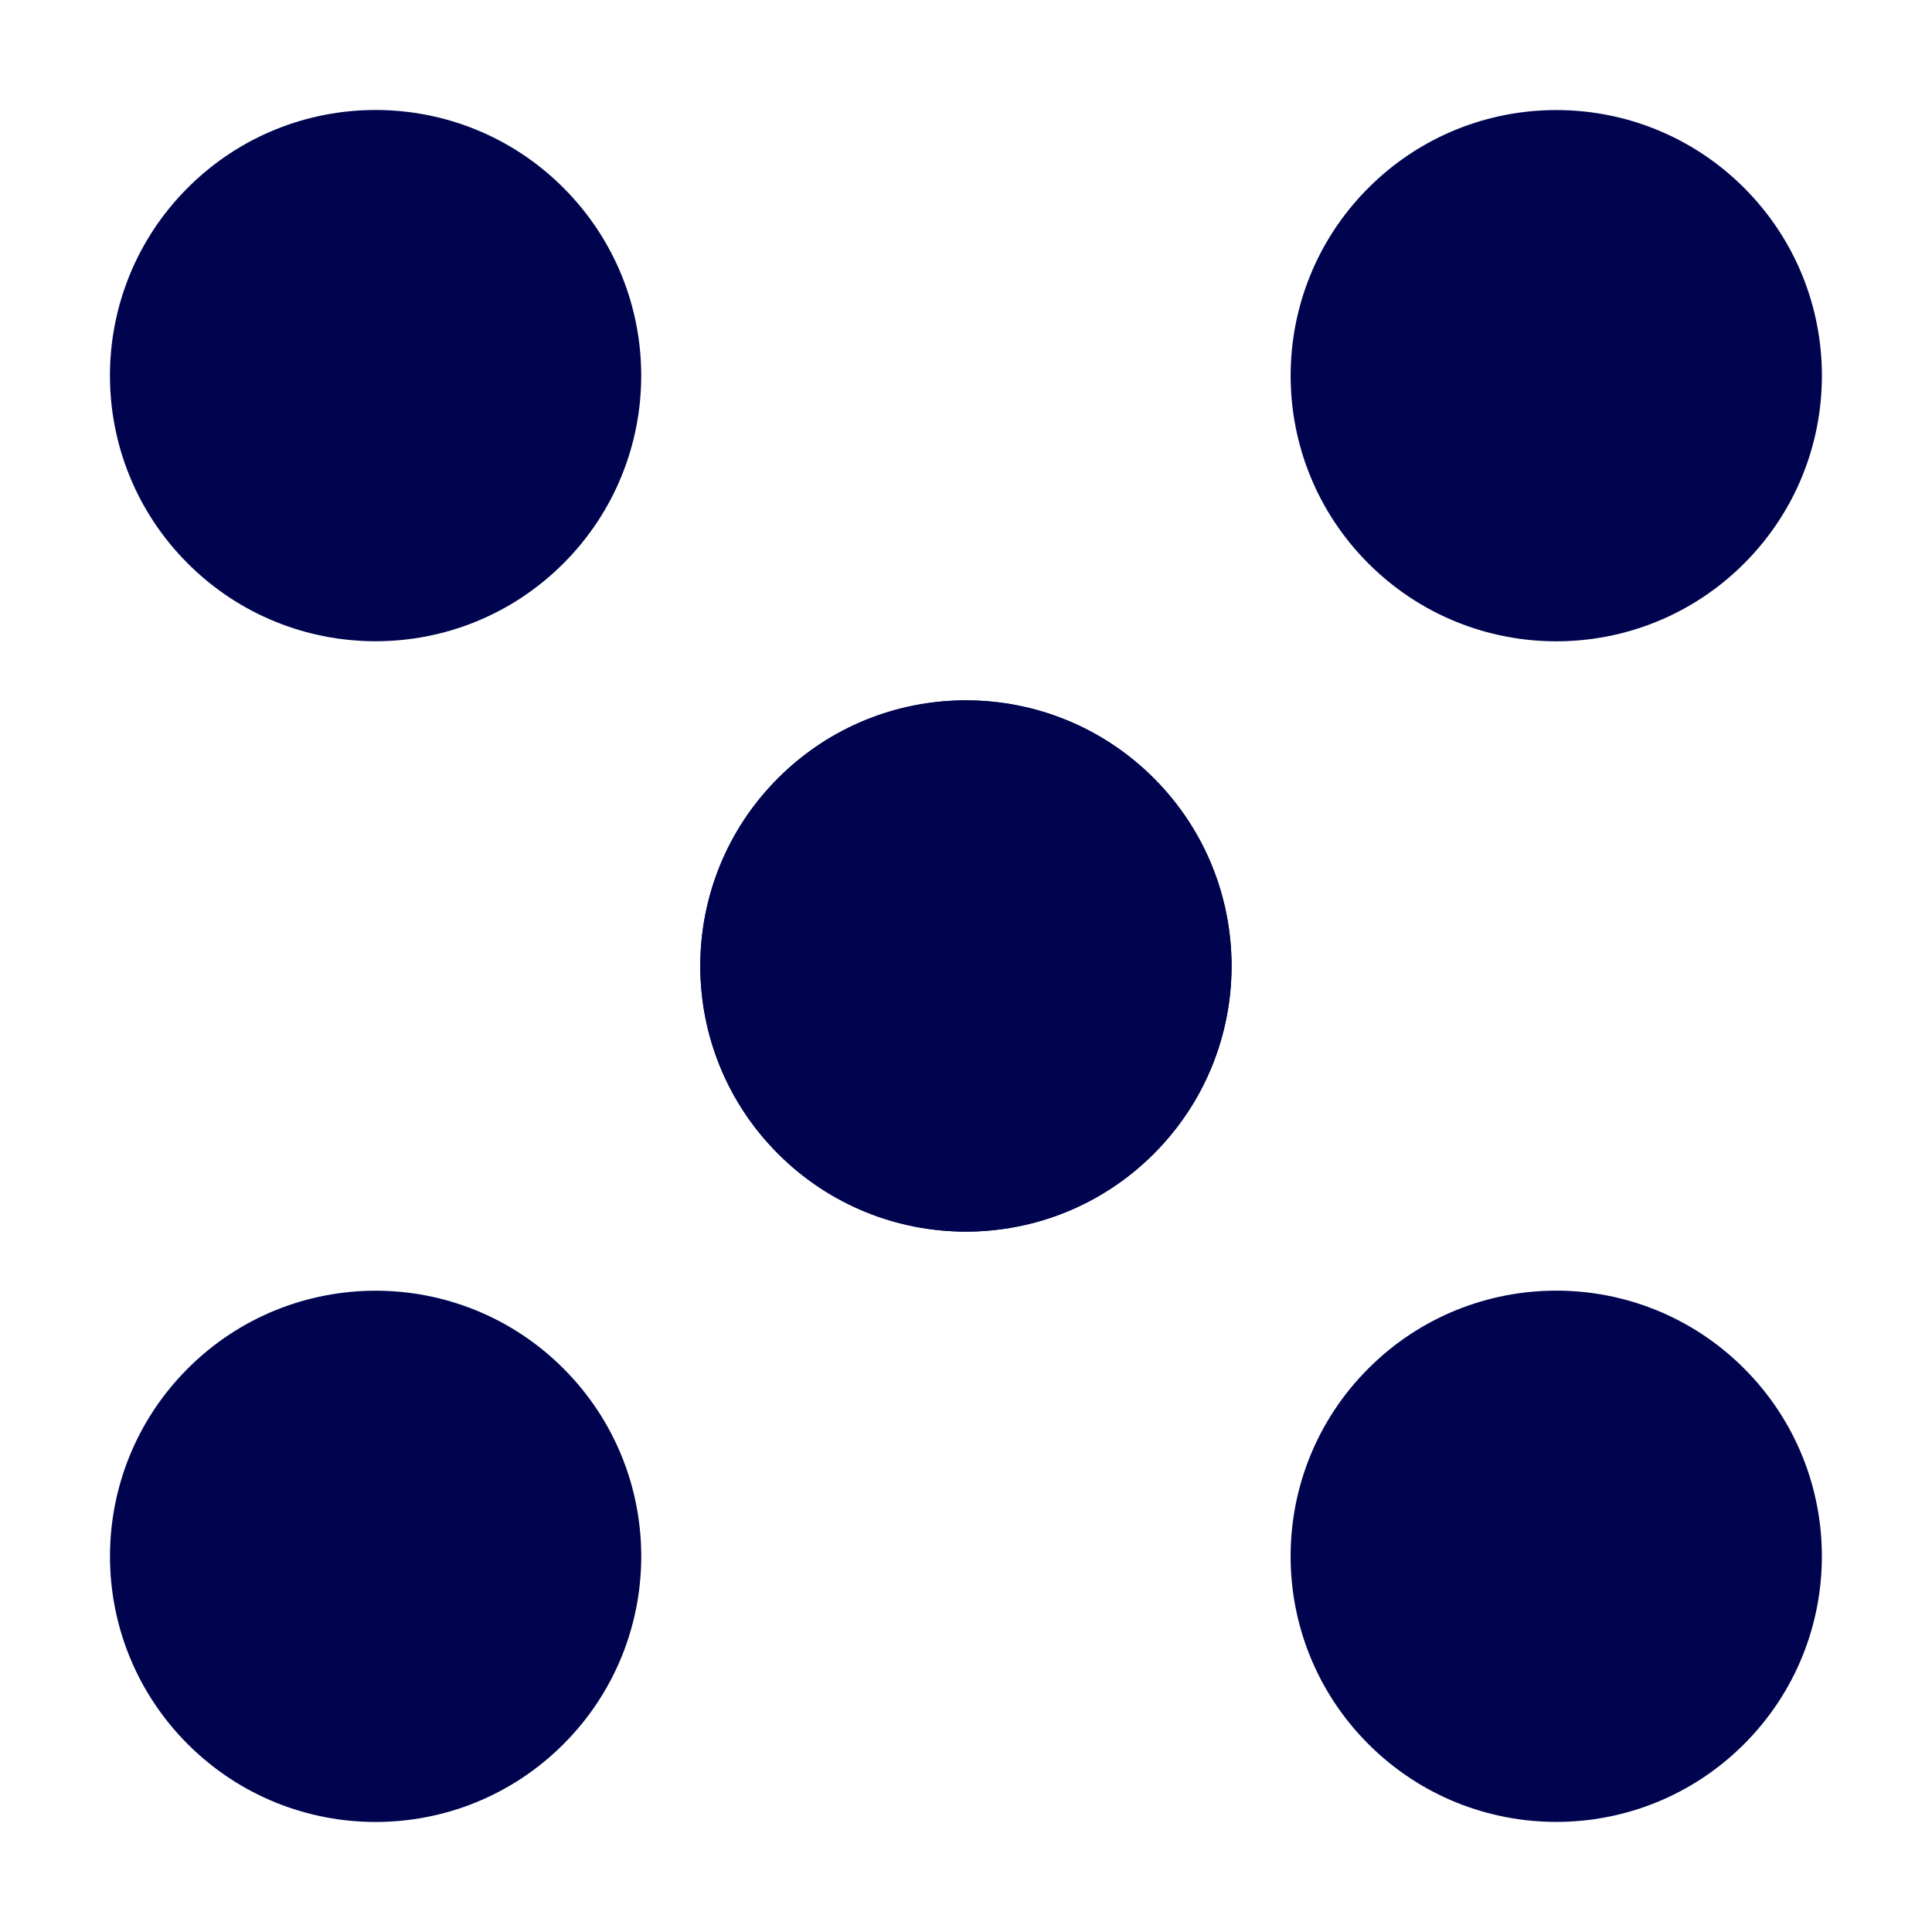
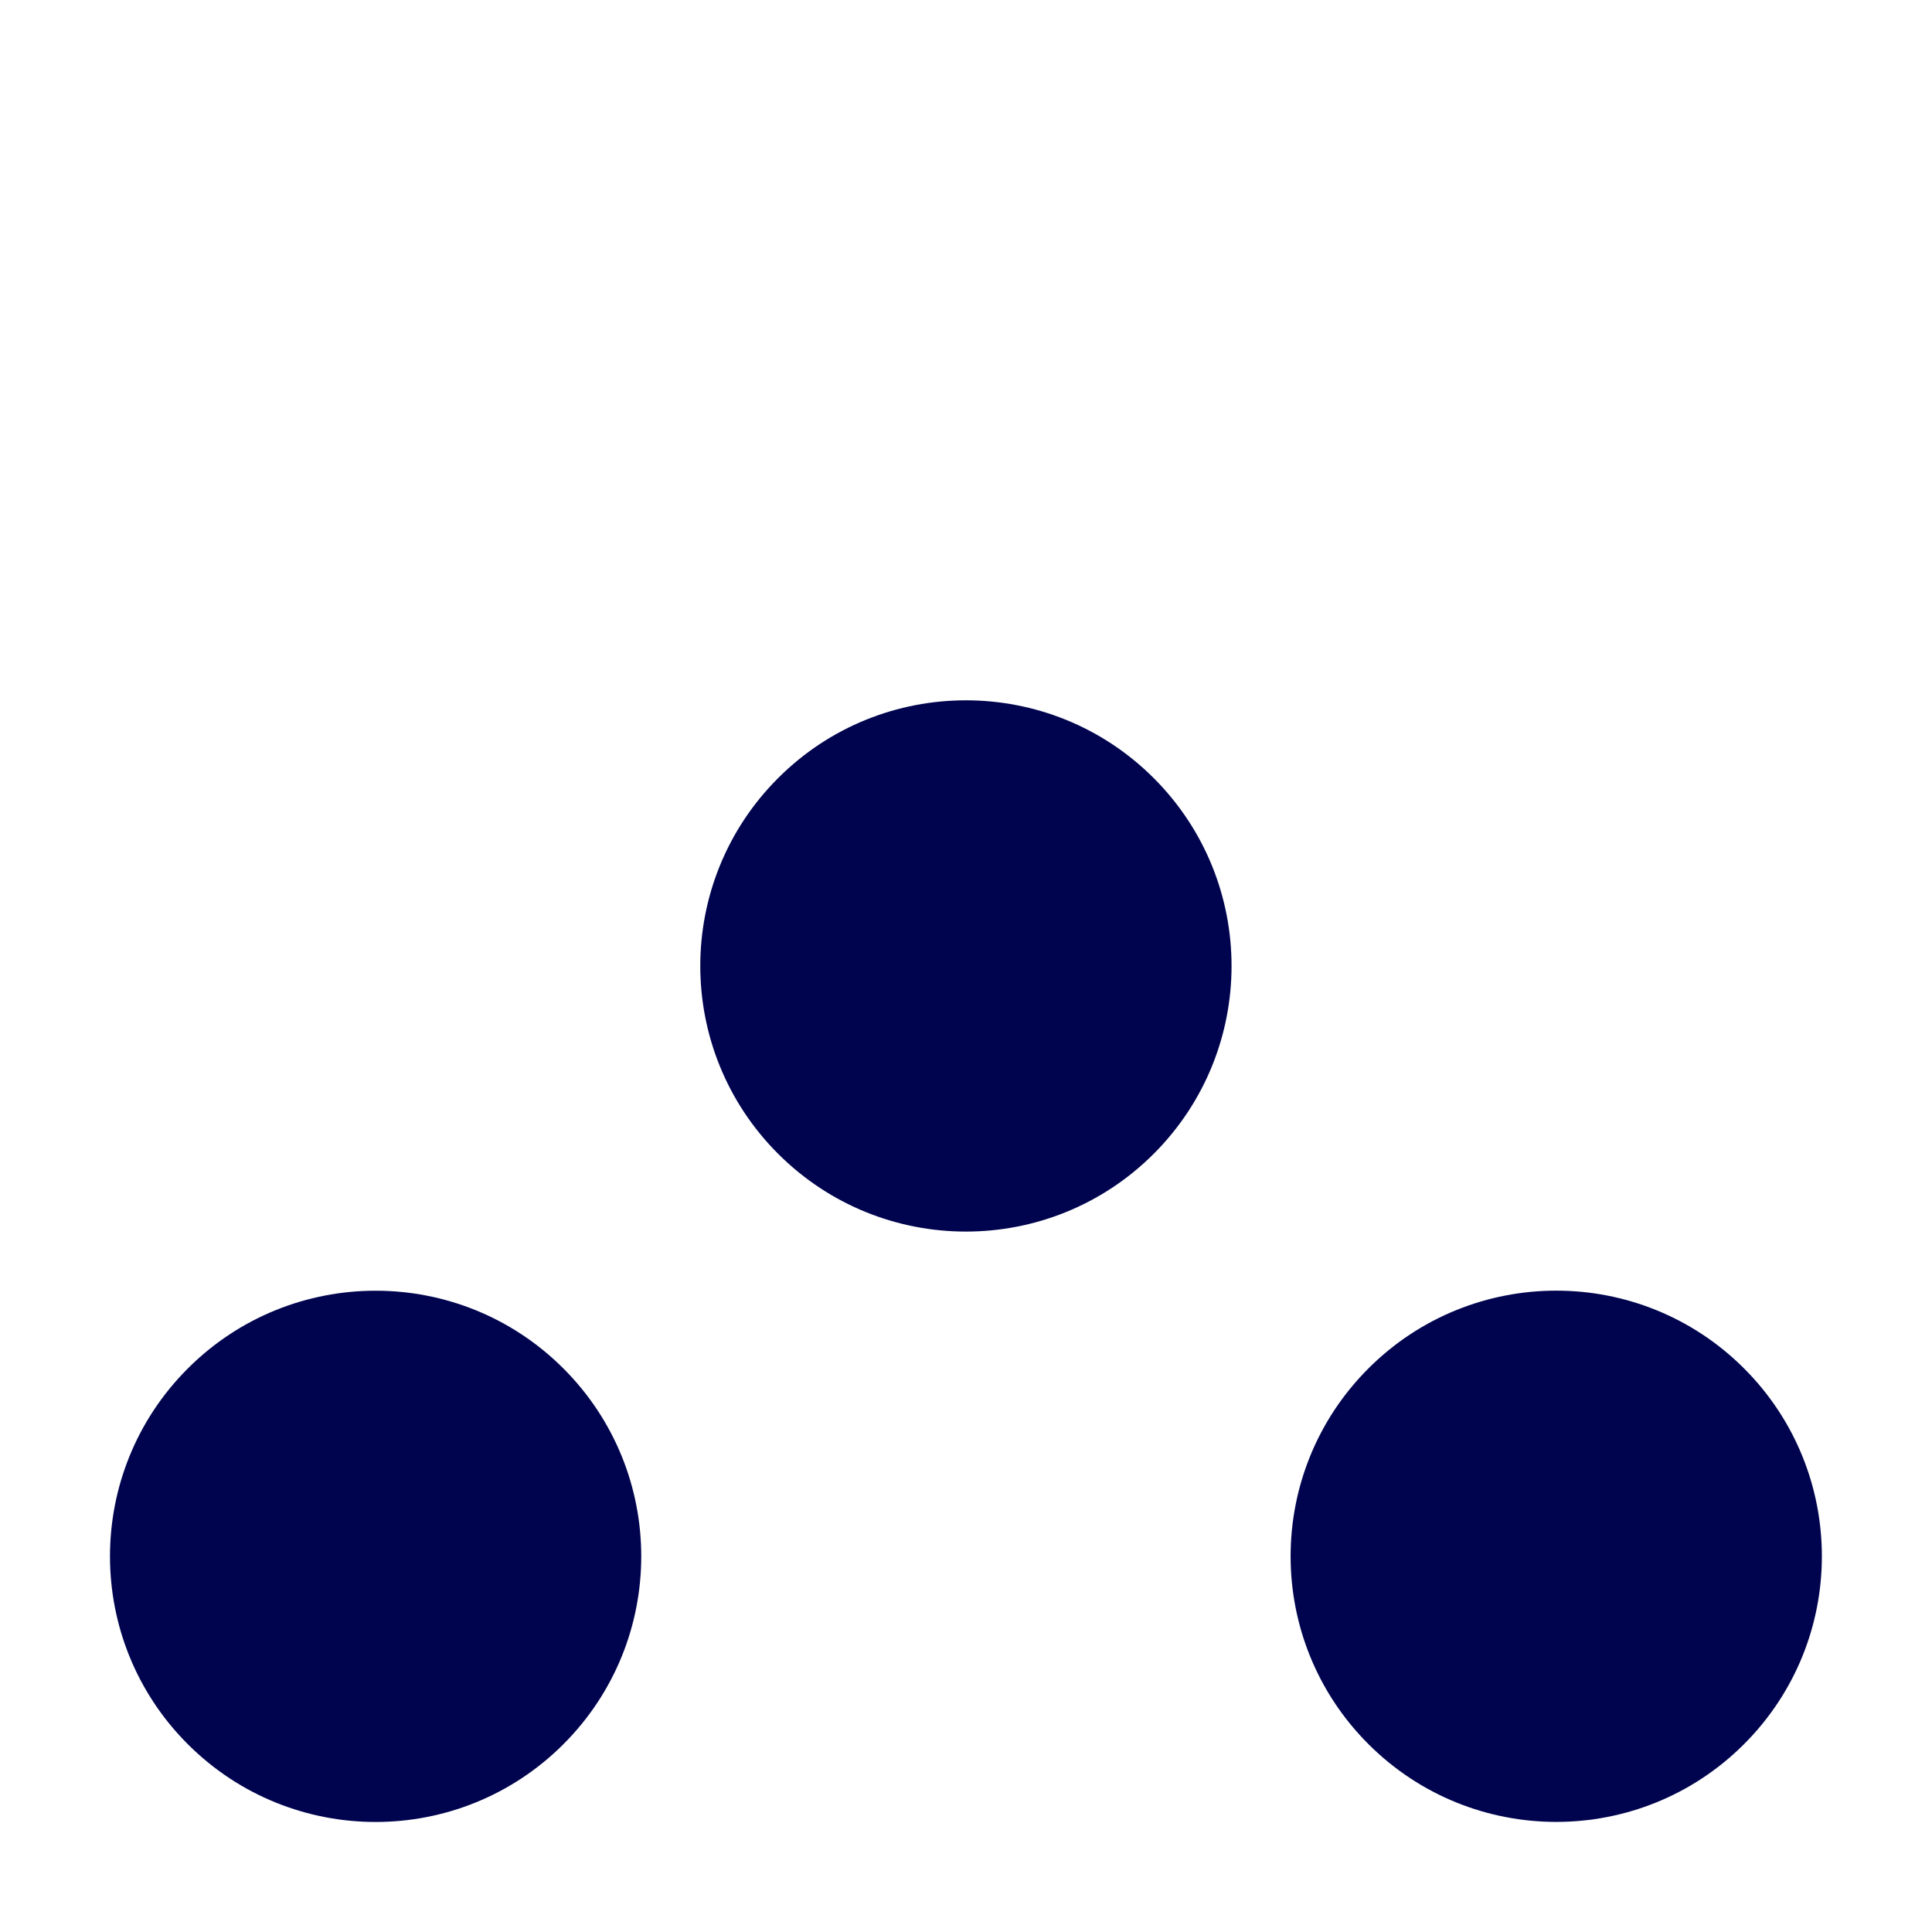
<svg xmlns="http://www.w3.org/2000/svg" width="25.456" height="25.456" viewBox="0 0 25.456 25.456">
  <g id="Group_5415" data-name="Group 5415" transform="translate(-345.772 -36.773)">
    <g id="Group_5339" data-name="Group 5339" transform="translate(79.243 253.097) rotate(-45)">
      <circle id="Ellipse_71" data-name="Ellipse 71" cx="3.5" cy="3.5" r="3.5" transform="translate(326.928 50)" fill="#00044e" />
-       <circle id="Ellipse_72" data-name="Ellipse 72" cx="3.5" cy="3.5" r="3.5" transform="translate(337.928 50)" fill="#00044e" />
-       <circle id="Ellipse_73" data-name="Ellipse 73" cx="3.5" cy="3.5" r="3.5" transform="translate(348.928 50)" fill="#00044e" />
    </g>
    <g id="Group_5360" data-name="Group 5360" transform="translate(154.903 -229.756) rotate(45)">
-       <circle id="Ellipse_71-2" data-name="Ellipse 71" cx="3.5" cy="3.5" r="3.5" transform="translate(326.928 50)" fill="#00044e" />
      <circle id="Ellipse_72-2" data-name="Ellipse 72" cx="3.5" cy="3.5" r="3.5" transform="translate(337.928 50)" fill="#00044e" />
      <circle id="Ellipse_73-2" data-name="Ellipse 73" cx="3.5" cy="3.5" r="3.5" transform="translate(348.928 50)" fill="#00044e" />
    </g>
  </g>
</svg>